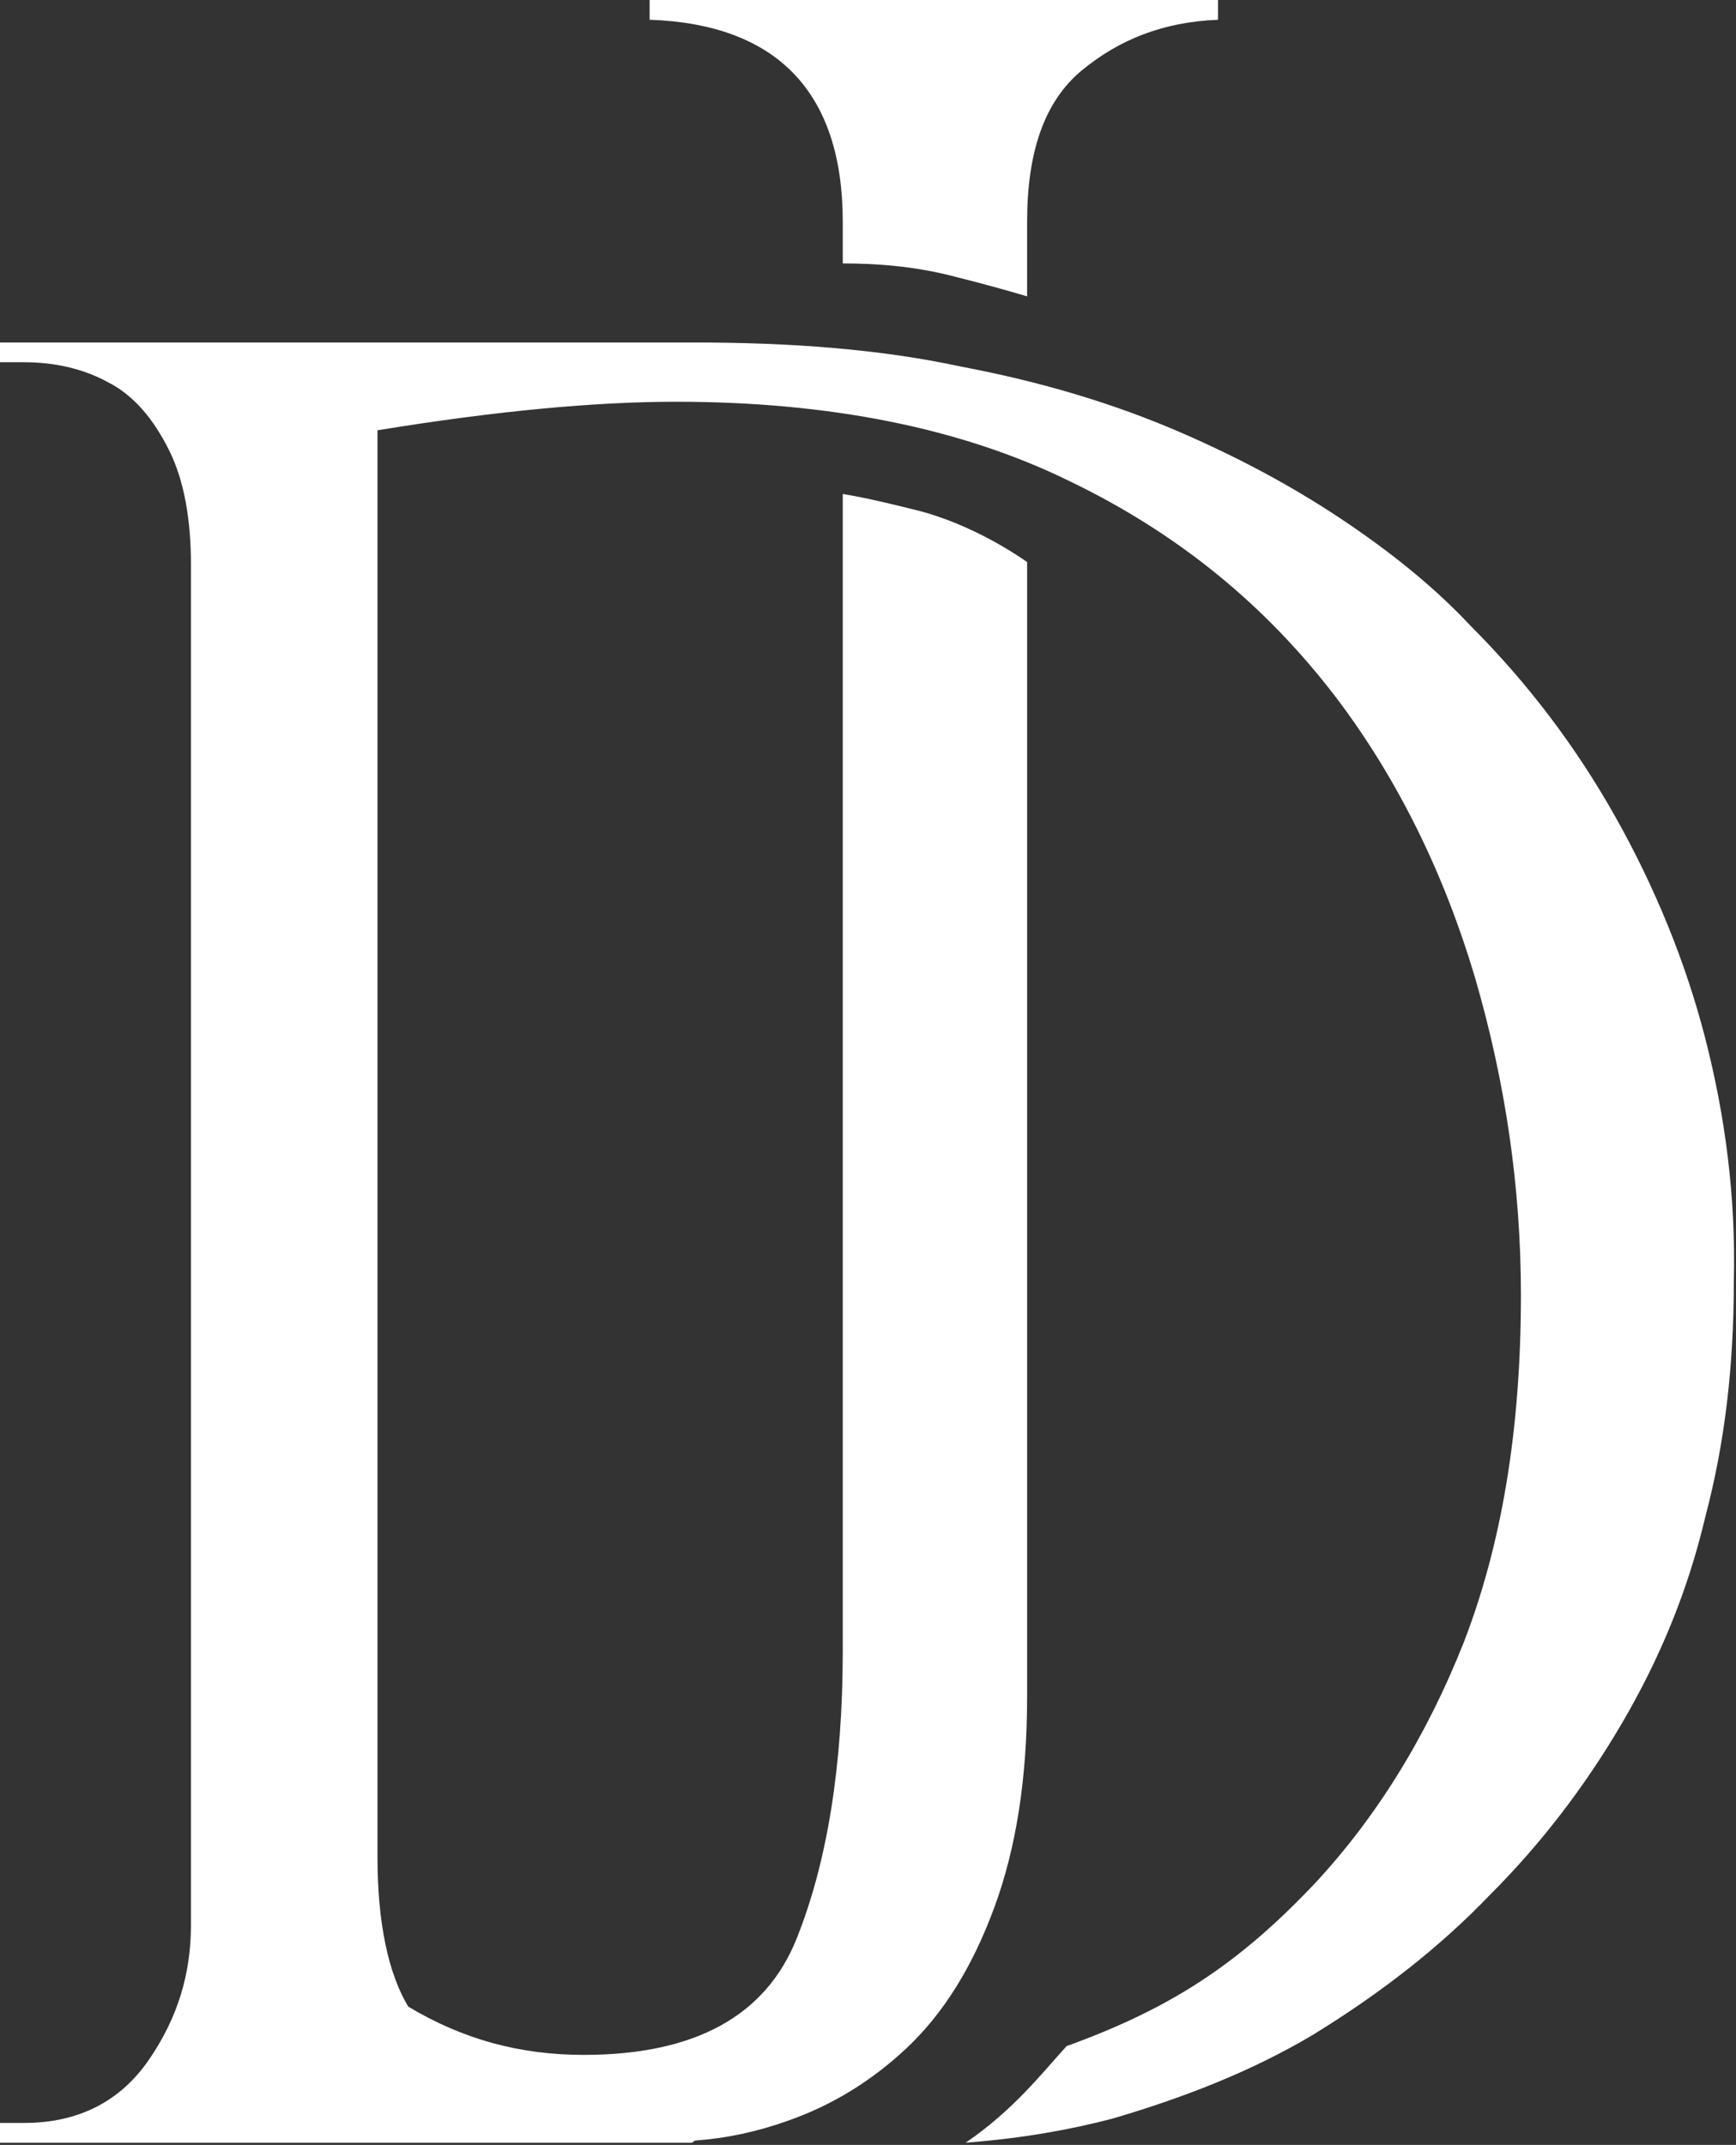
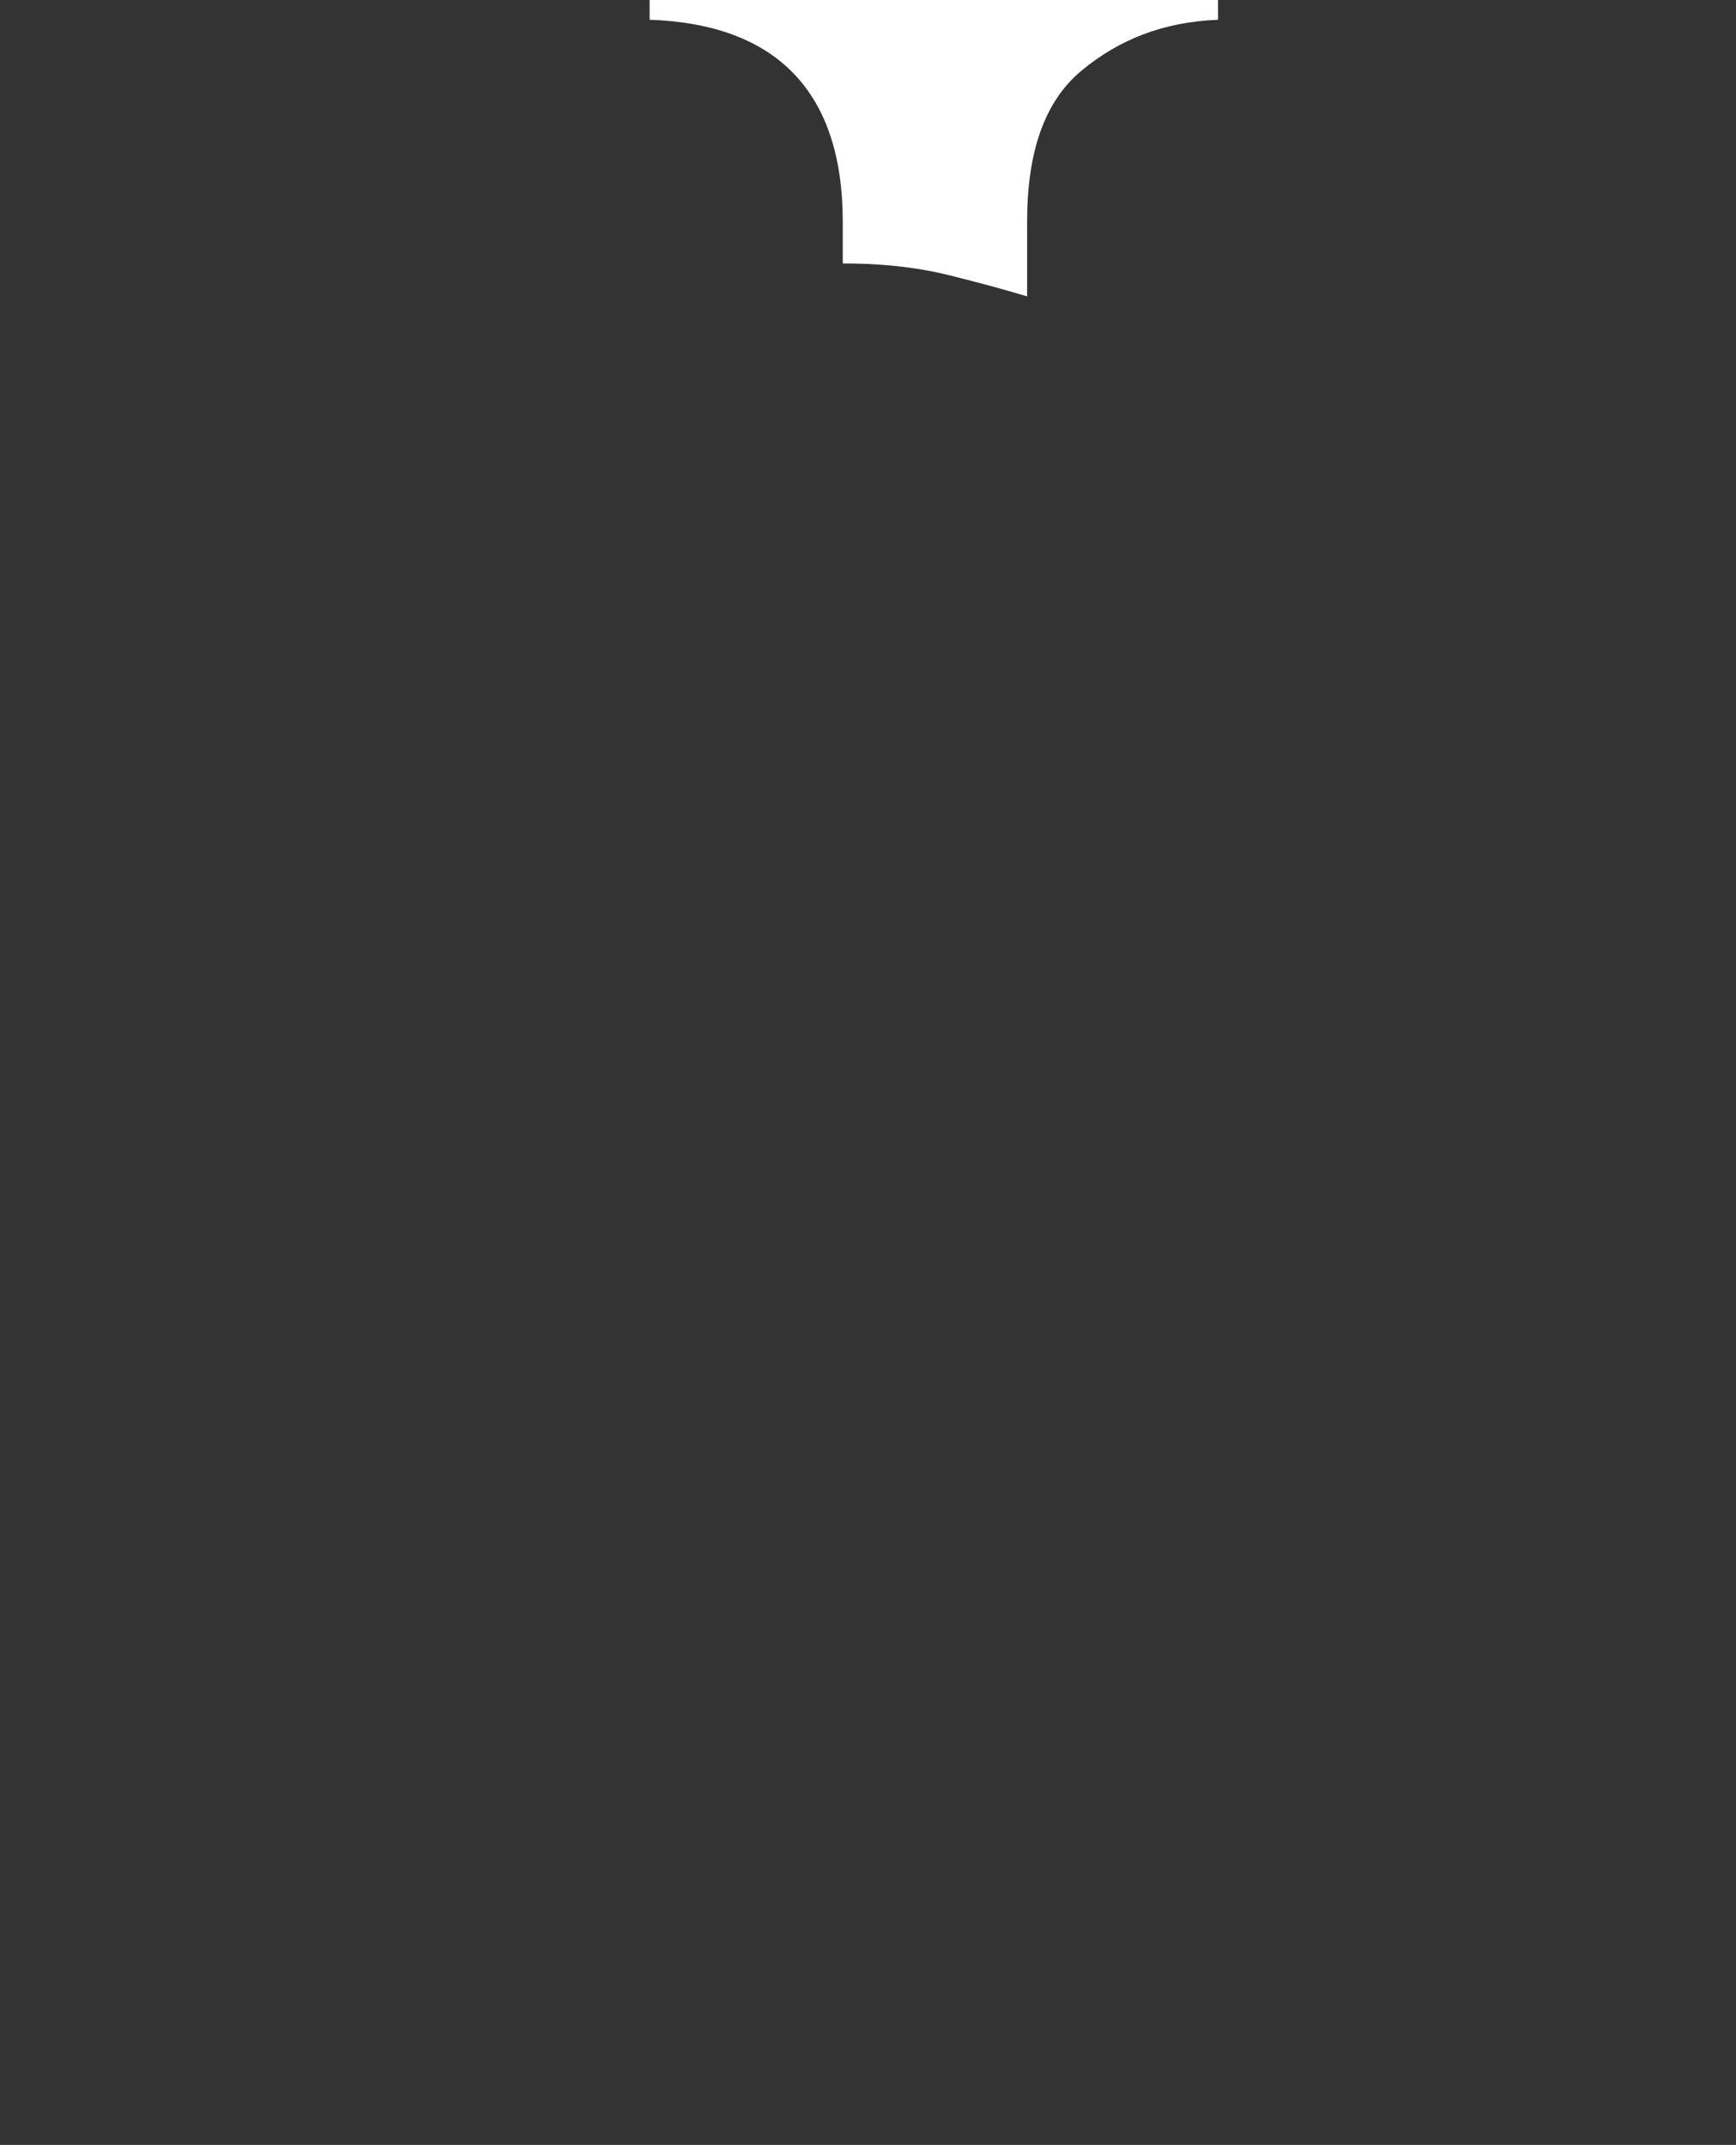
<svg xmlns="http://www.w3.org/2000/svg" version="1.1" id="Layer_1" x="0px" y="0px" viewBox="0 0 79.1 97.7" style="enable-background:new 0 0 79.1 97.7;" xml:space="preserve">
  <rect x="0" y="0" width="79.1" height="97.7" fill="#333333" stroke="none" />
  <style type="text/css">
	.st0{fill:#FFFFFF;}
</style>
  <g>
    <path class="st0" d="M38.4,10.1V12c1.4,0,3.2,0.1,5.1,0.6c1.2,0.3,2.3,0.6,3.3,0.9v-3.4c0-3.2,0.8-5.5,2.5-6.9   C51,1.8,53,1,55.5,0.9V0H29.6v0.9C35.4,1.1,38.4,4.2,38.4,10.1z" />
-     <path class="st0" d="M77.7,47.3c-0.9-3.5-2.3-6.9-4.1-10.1c-1.8-3.2-4-6.1-6.6-8.7c-1.5-1.6-3.3-3.1-5.5-4.6   c-2.2-1.5-4.7-2.9-7.7-4.2c-3-1.3-6.3-2.3-10-3c-3.7-0.8-7.8-1.1-12.2-1.1H0v0.9h1.1c1.4,0,2.7,0.3,3.8,0.9   c1.2,0.6,2.1,1.7,2.8,3.1c0.7,1.4,1,3.2,1,5.2v62c0,2.2-0.6,4.2-1.9,6.1c-1.3,1.9-3.2,2.9-5.7,2.9H0v0.9h31.5   c0.1,0,0.1-0.1,0.2-0.1c1.4-0.1,2.8-0.4,4.2-0.9c2-0.7,3.8-1.8,5.4-3.3c1.7-1.6,3-3.7,4-6.4c1-2.7,1.5-5.9,1.5-9.6V25.6   c-1.3-0.9-3-1.8-4.8-2.3c-1.2-0.3-2.4-0.6-3.6-0.8v52.7c0,5.2-0.7,9.6-2.1,13.1c-1.4,3.5-4.6,5.3-9.7,5.3c-2.9,0-5.5-0.7-8-2.2   c-0.9-1.5-1.4-3.8-1.4-6.8v-65c5.5-0.9,10-1.3,13.6-1.3c7,0,13,1.2,17.9,3.6c5,2.4,9,5.7,12.2,9.9c2.8,3.7,4.9,8,6.3,12.7   c1.4,4.8,2.1,9.6,2.1,14.5c0,6.2-0.9,11.4-2.6,15.8c-1.7,4.3-4,8-6.8,11c-3.5,3.7-6.6,5.7-11.3,7.4c-1.1,1.2-2.4,2.9-4.6,4.4   c2.6-0.2,4.8-0.6,6.7-1.1c3.4-1,6.4-2.2,9.1-3.8c3.1-1.9,5.8-4,8.1-6.4c2.3-2.3,4.3-4.9,6-7.8c1.7-2.9,3-6,3.8-9.4   c0.9-3.4,1.3-6.9,1.3-10.7C79.1,54.5,78.6,50.8,77.7,47.3z" />
  </g>
</svg>